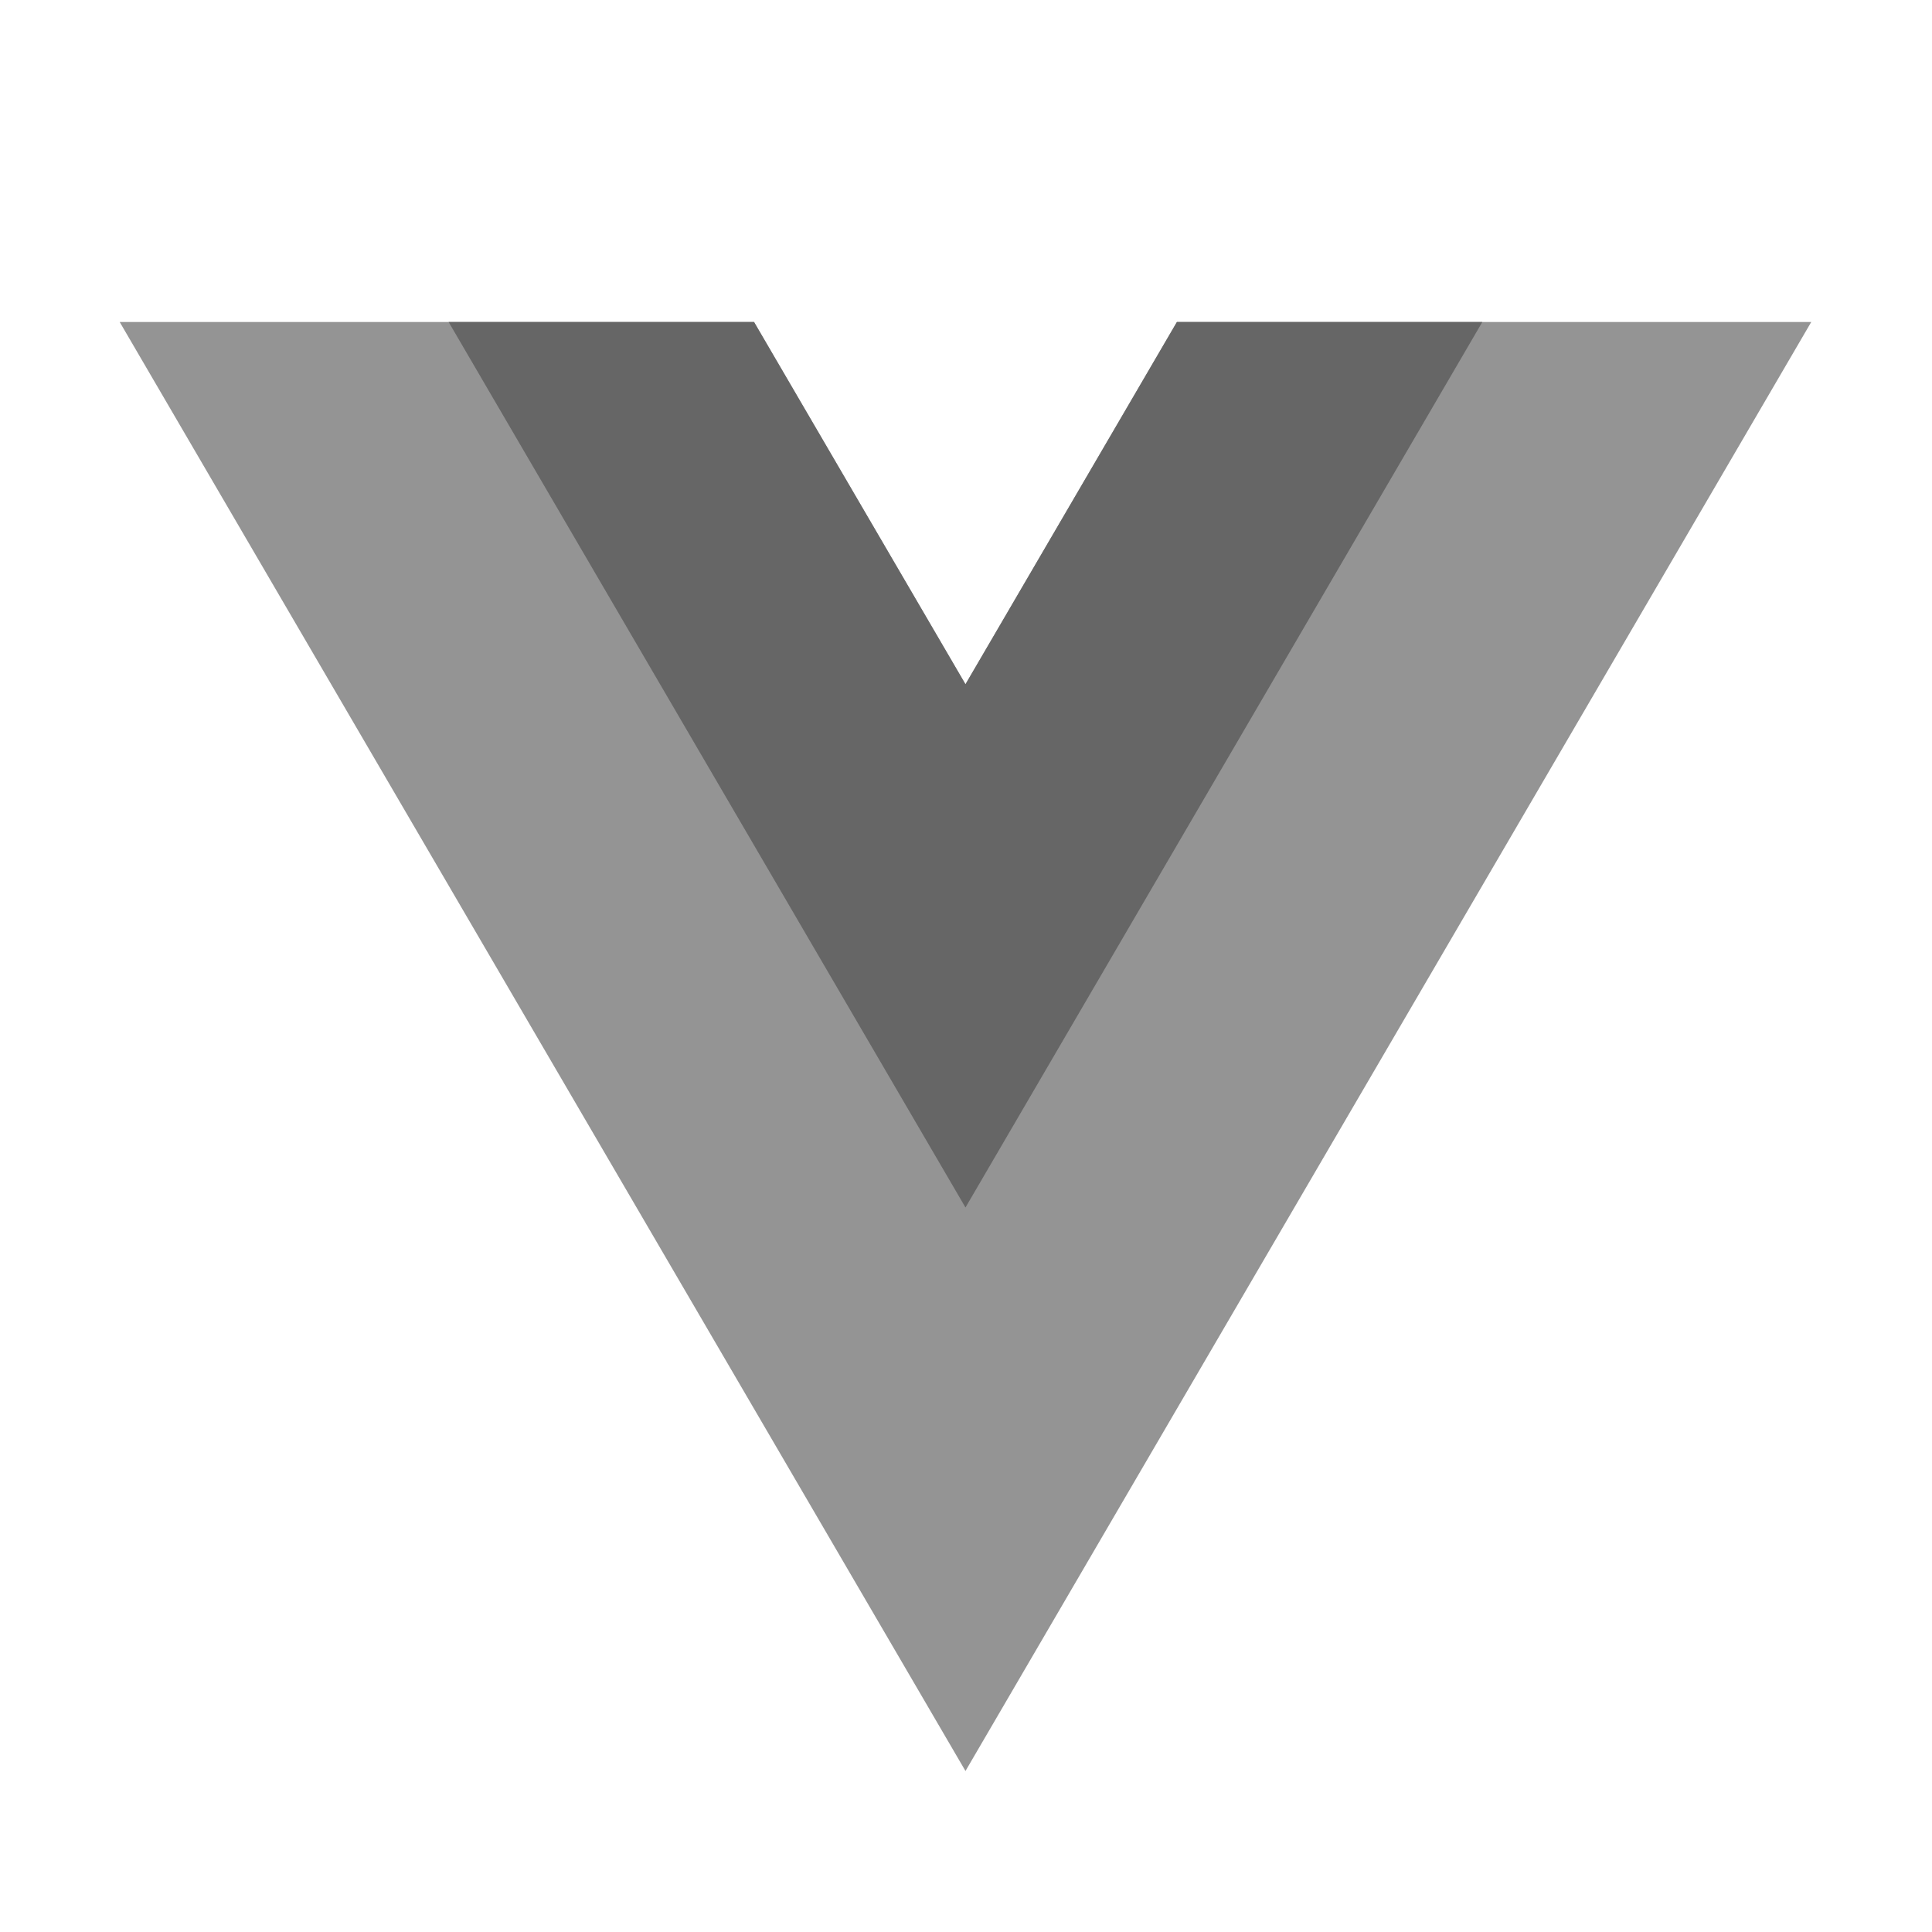
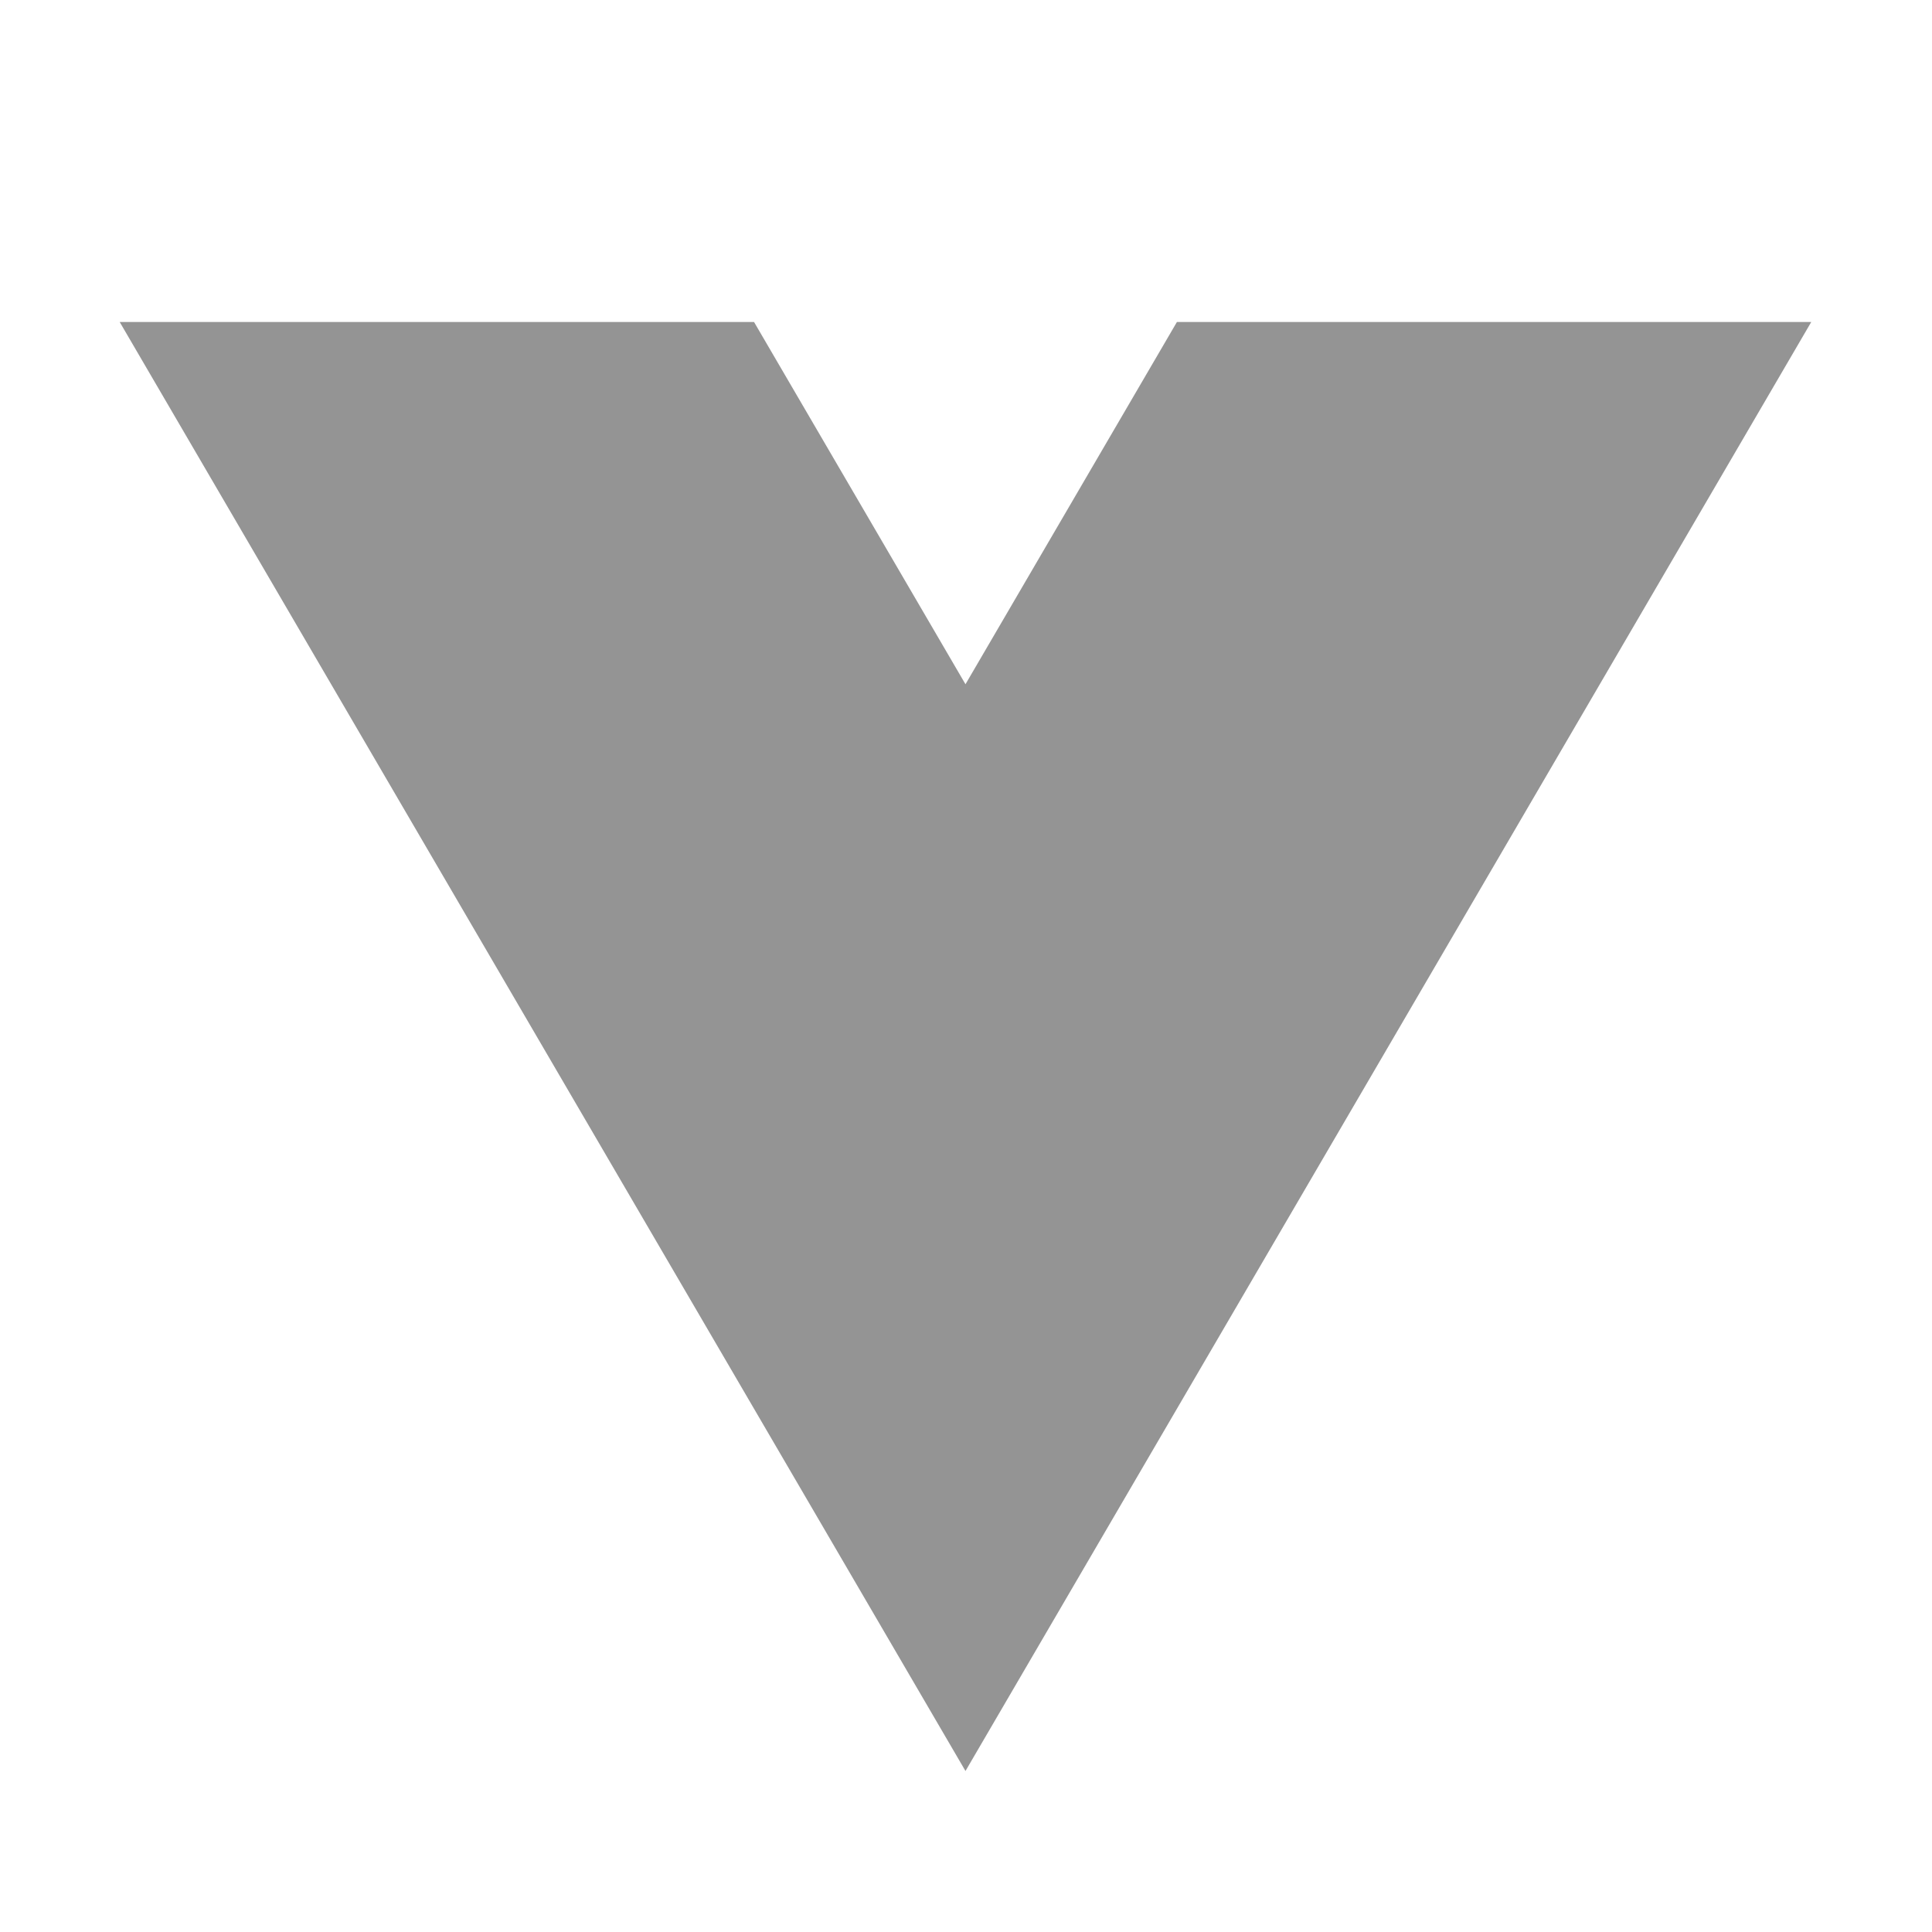
<svg xmlns="http://www.w3.org/2000/svg" viewBox="0 0 48 48">
  <polygon fill="#949494" points="23.987,17 18.734,8 2.974,8 23.987,44 45,8 29.24,8" />
-   <polygon fill="#666" points="29.24,8 23.987,17 18.734,8 11.146,8 23.987,30 36.828,8" />
</svg>